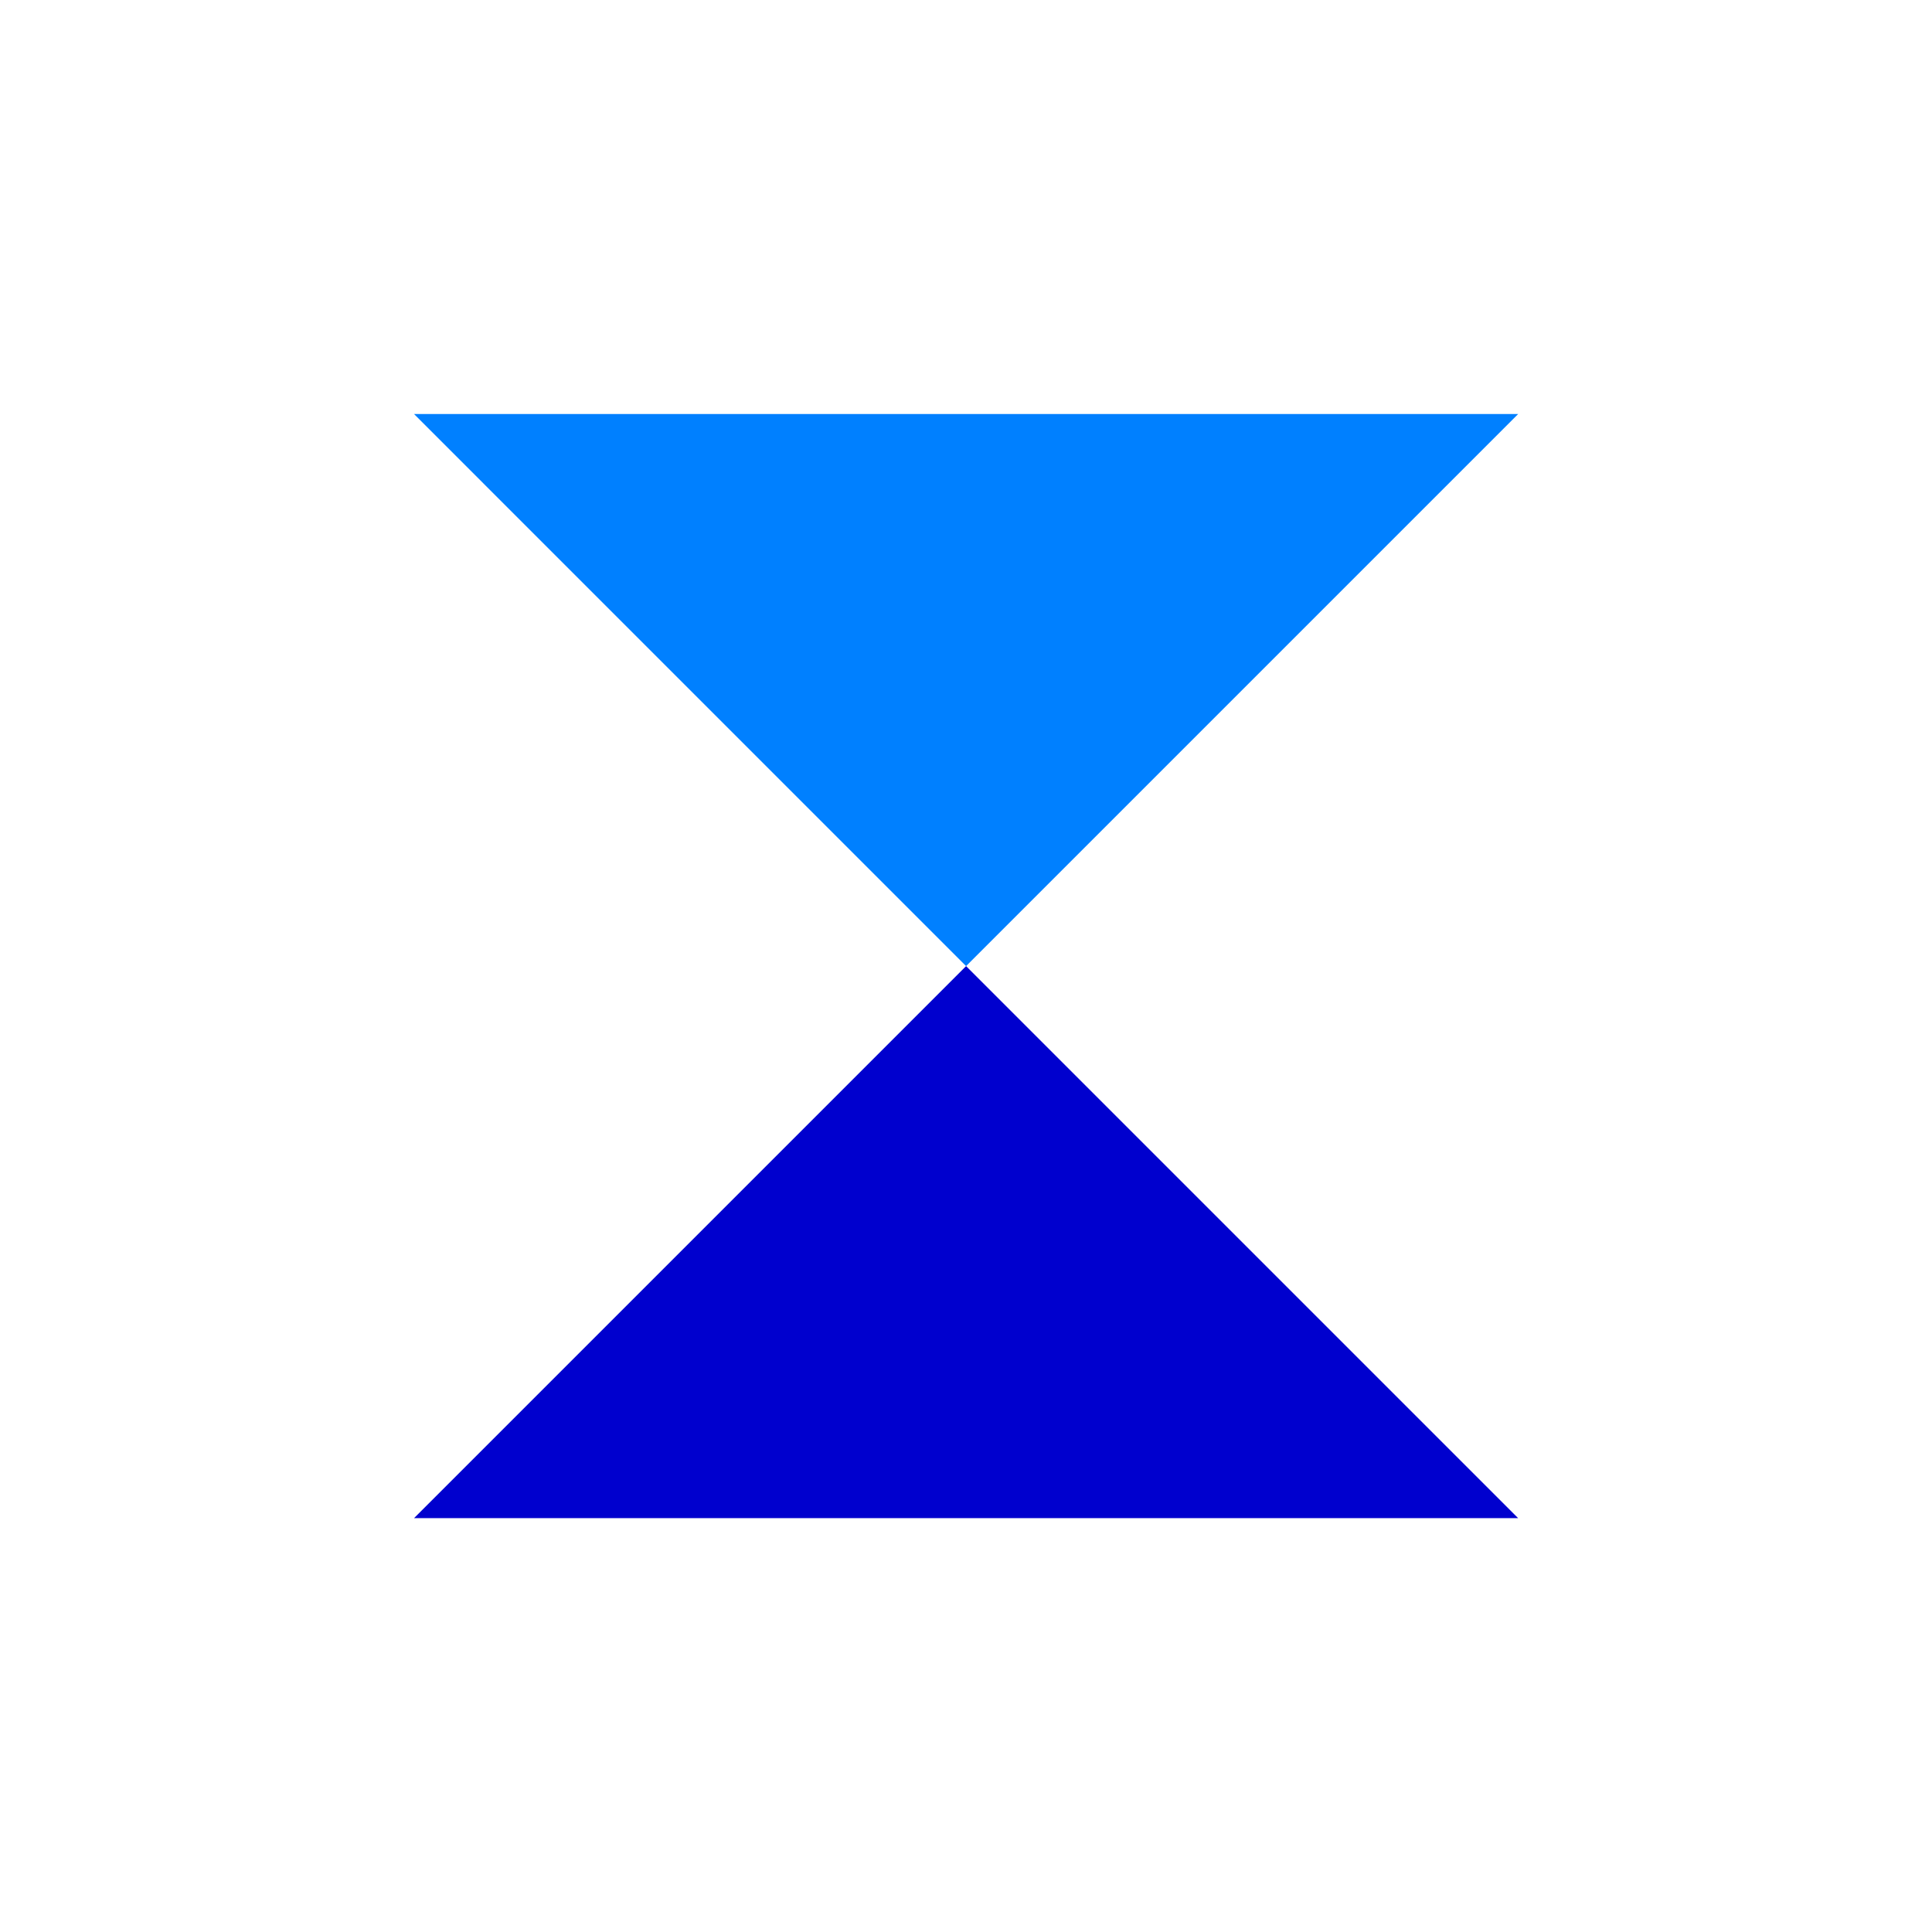
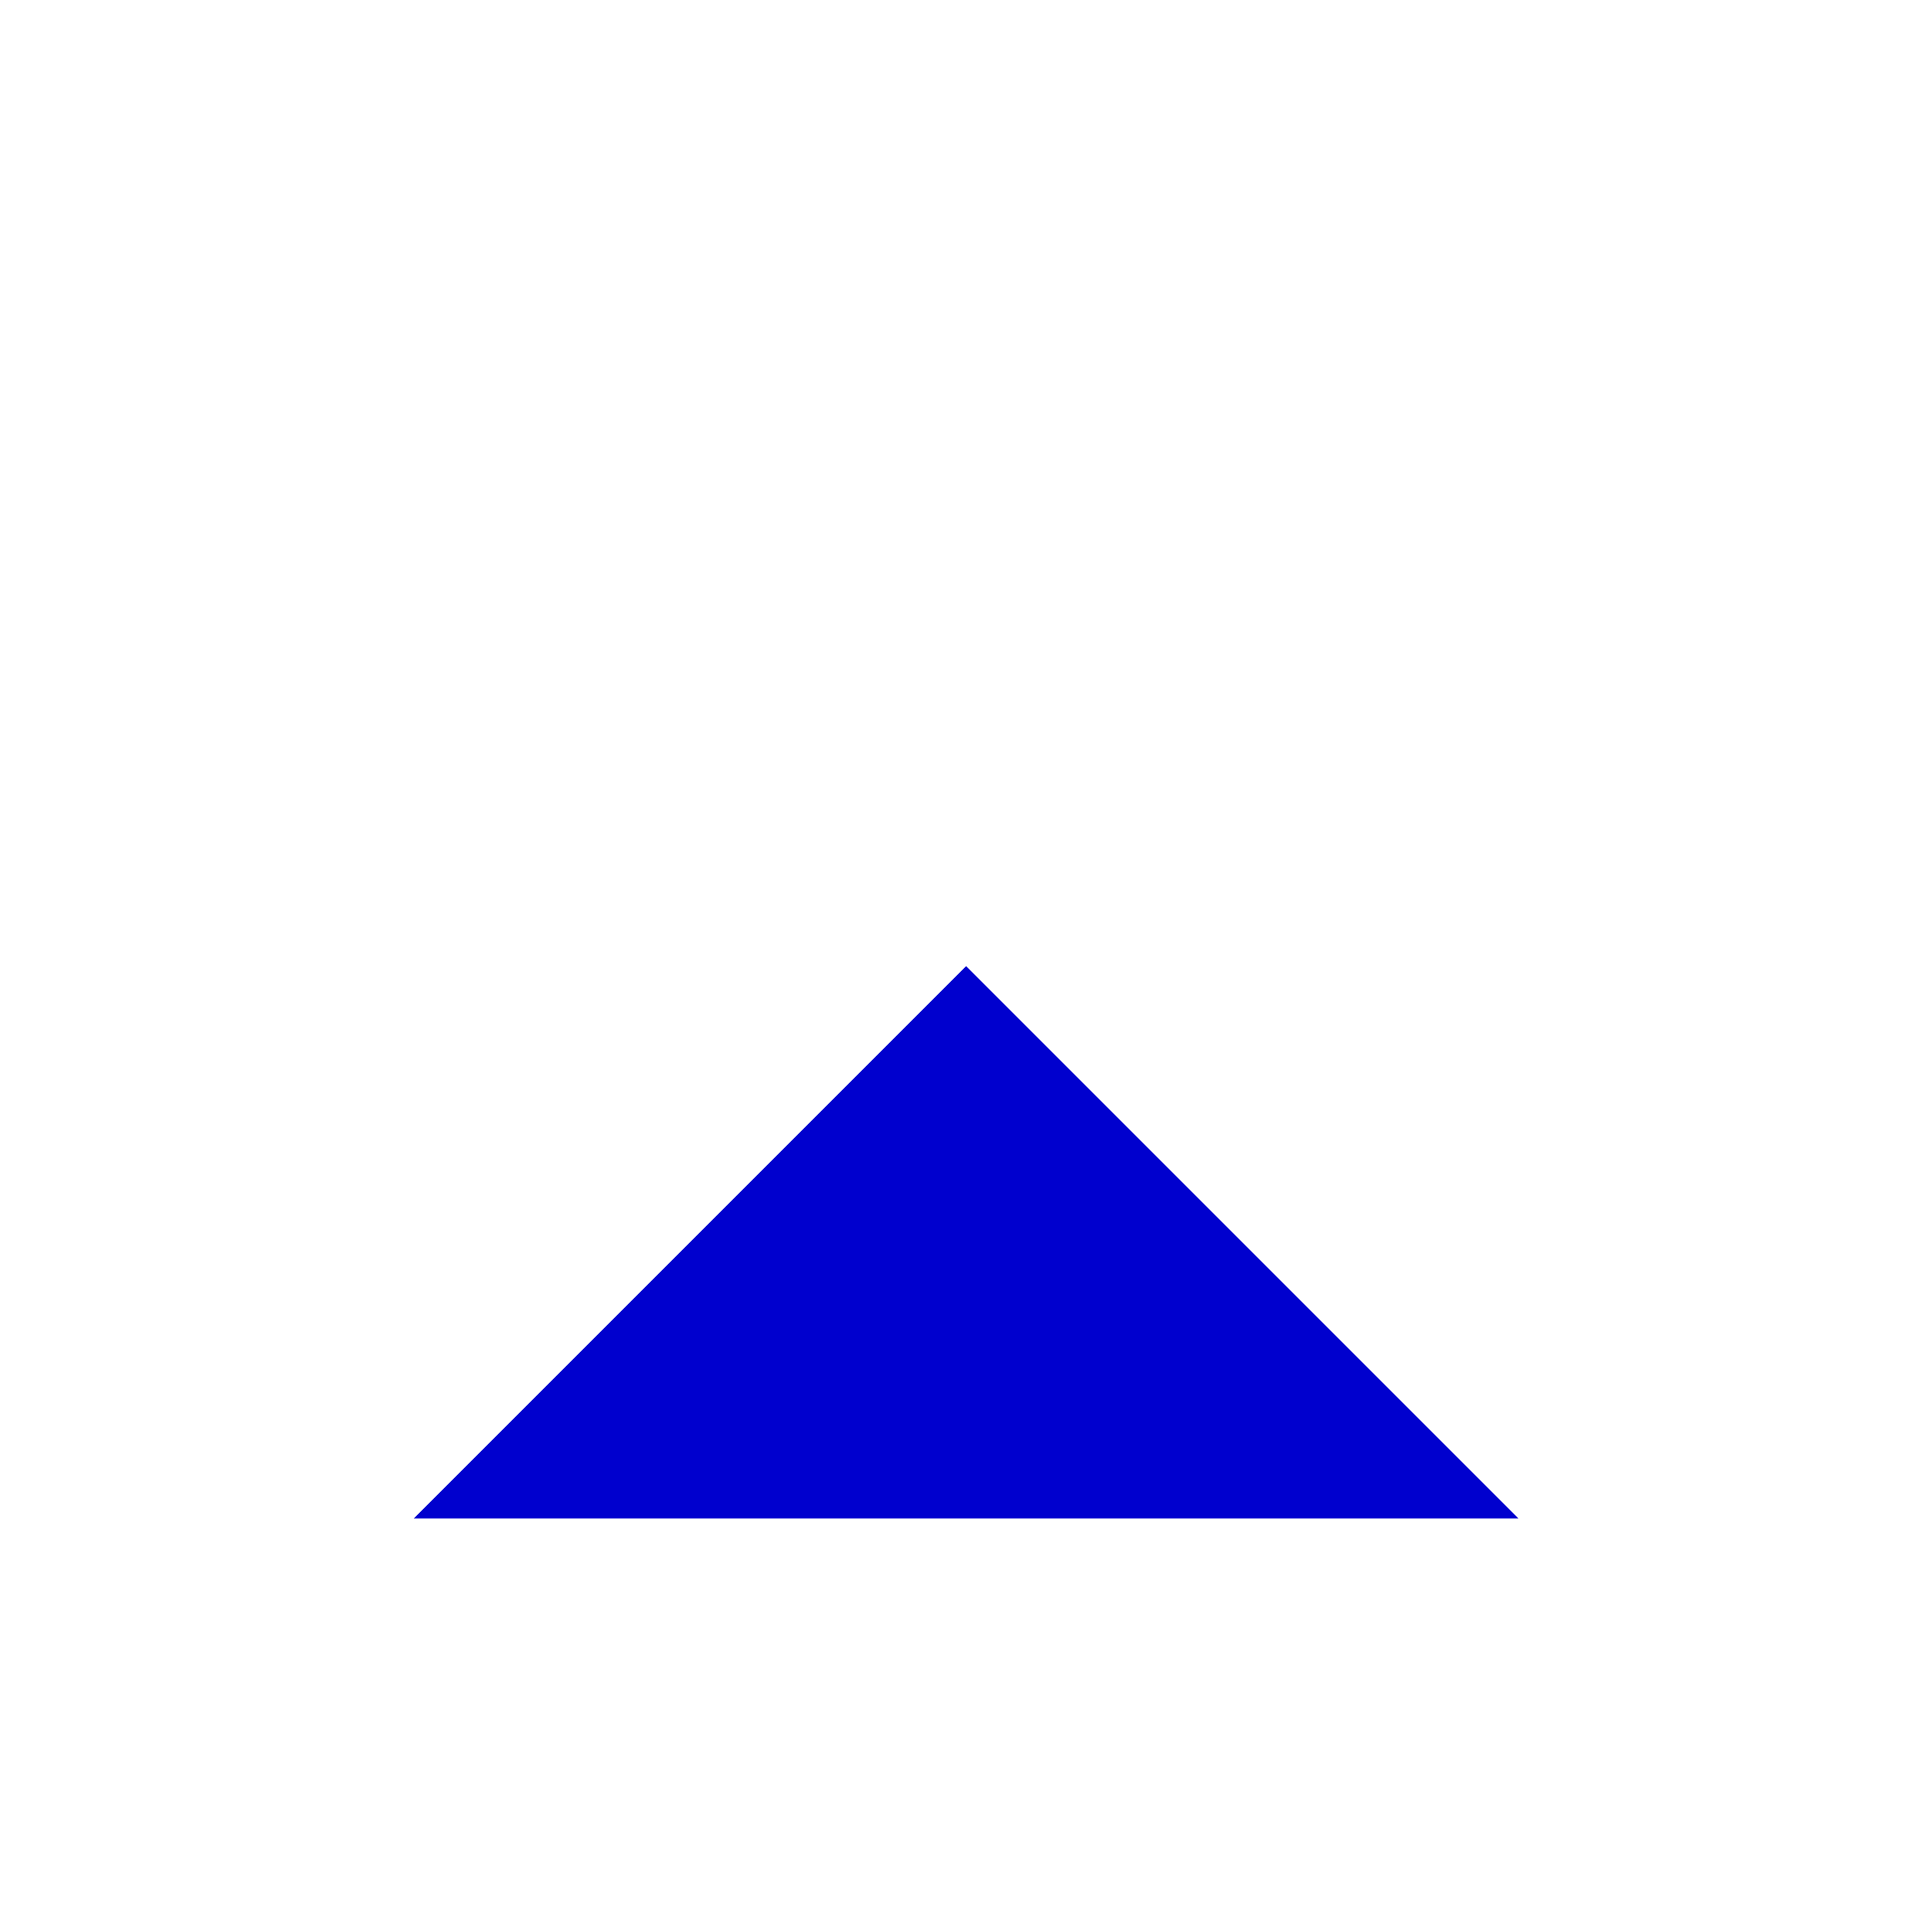
<svg xmlns="http://www.w3.org/2000/svg" width="160" height="160" viewBox="0 0 160 160" fill="none">
  <path d="M80.007 80.008L125.725 125.726H34.289L80.007 80.008Z" fill="#0000CE" />
-   <path d="M80.007 80.008L34.289 34.289L125.726 34.289L80.007 80.008Z" fill="#0080FF" />
</svg>